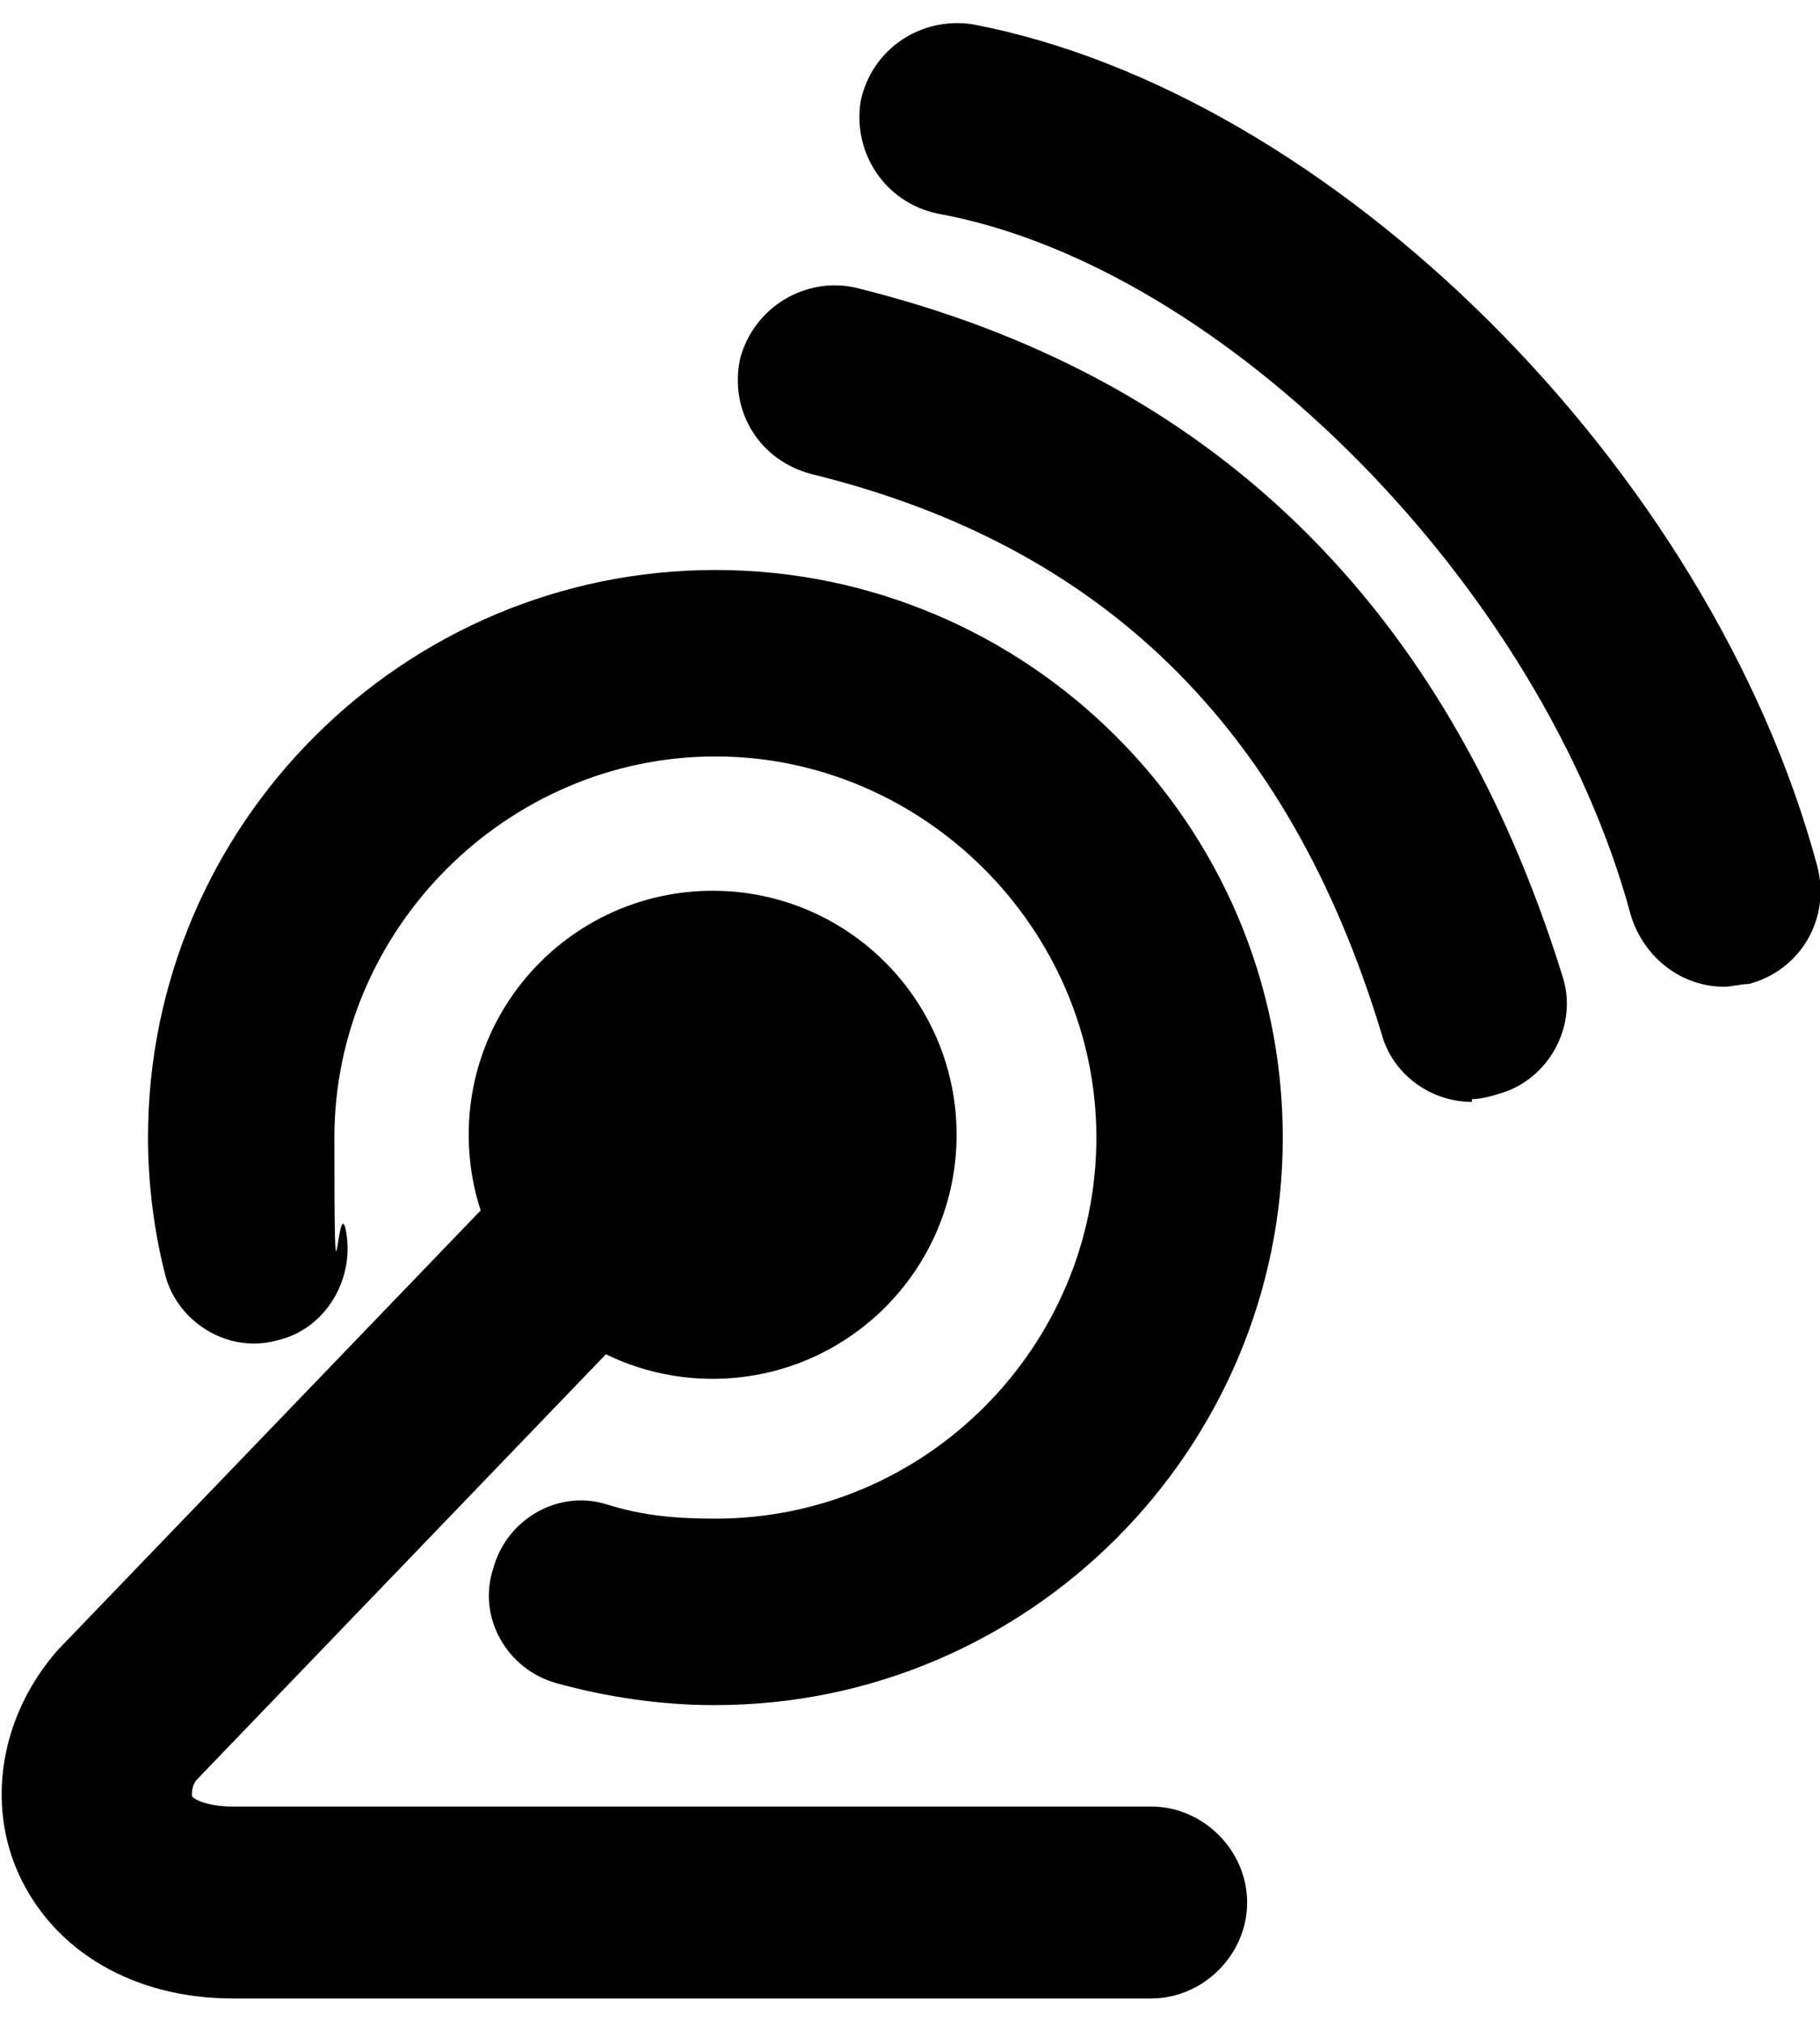
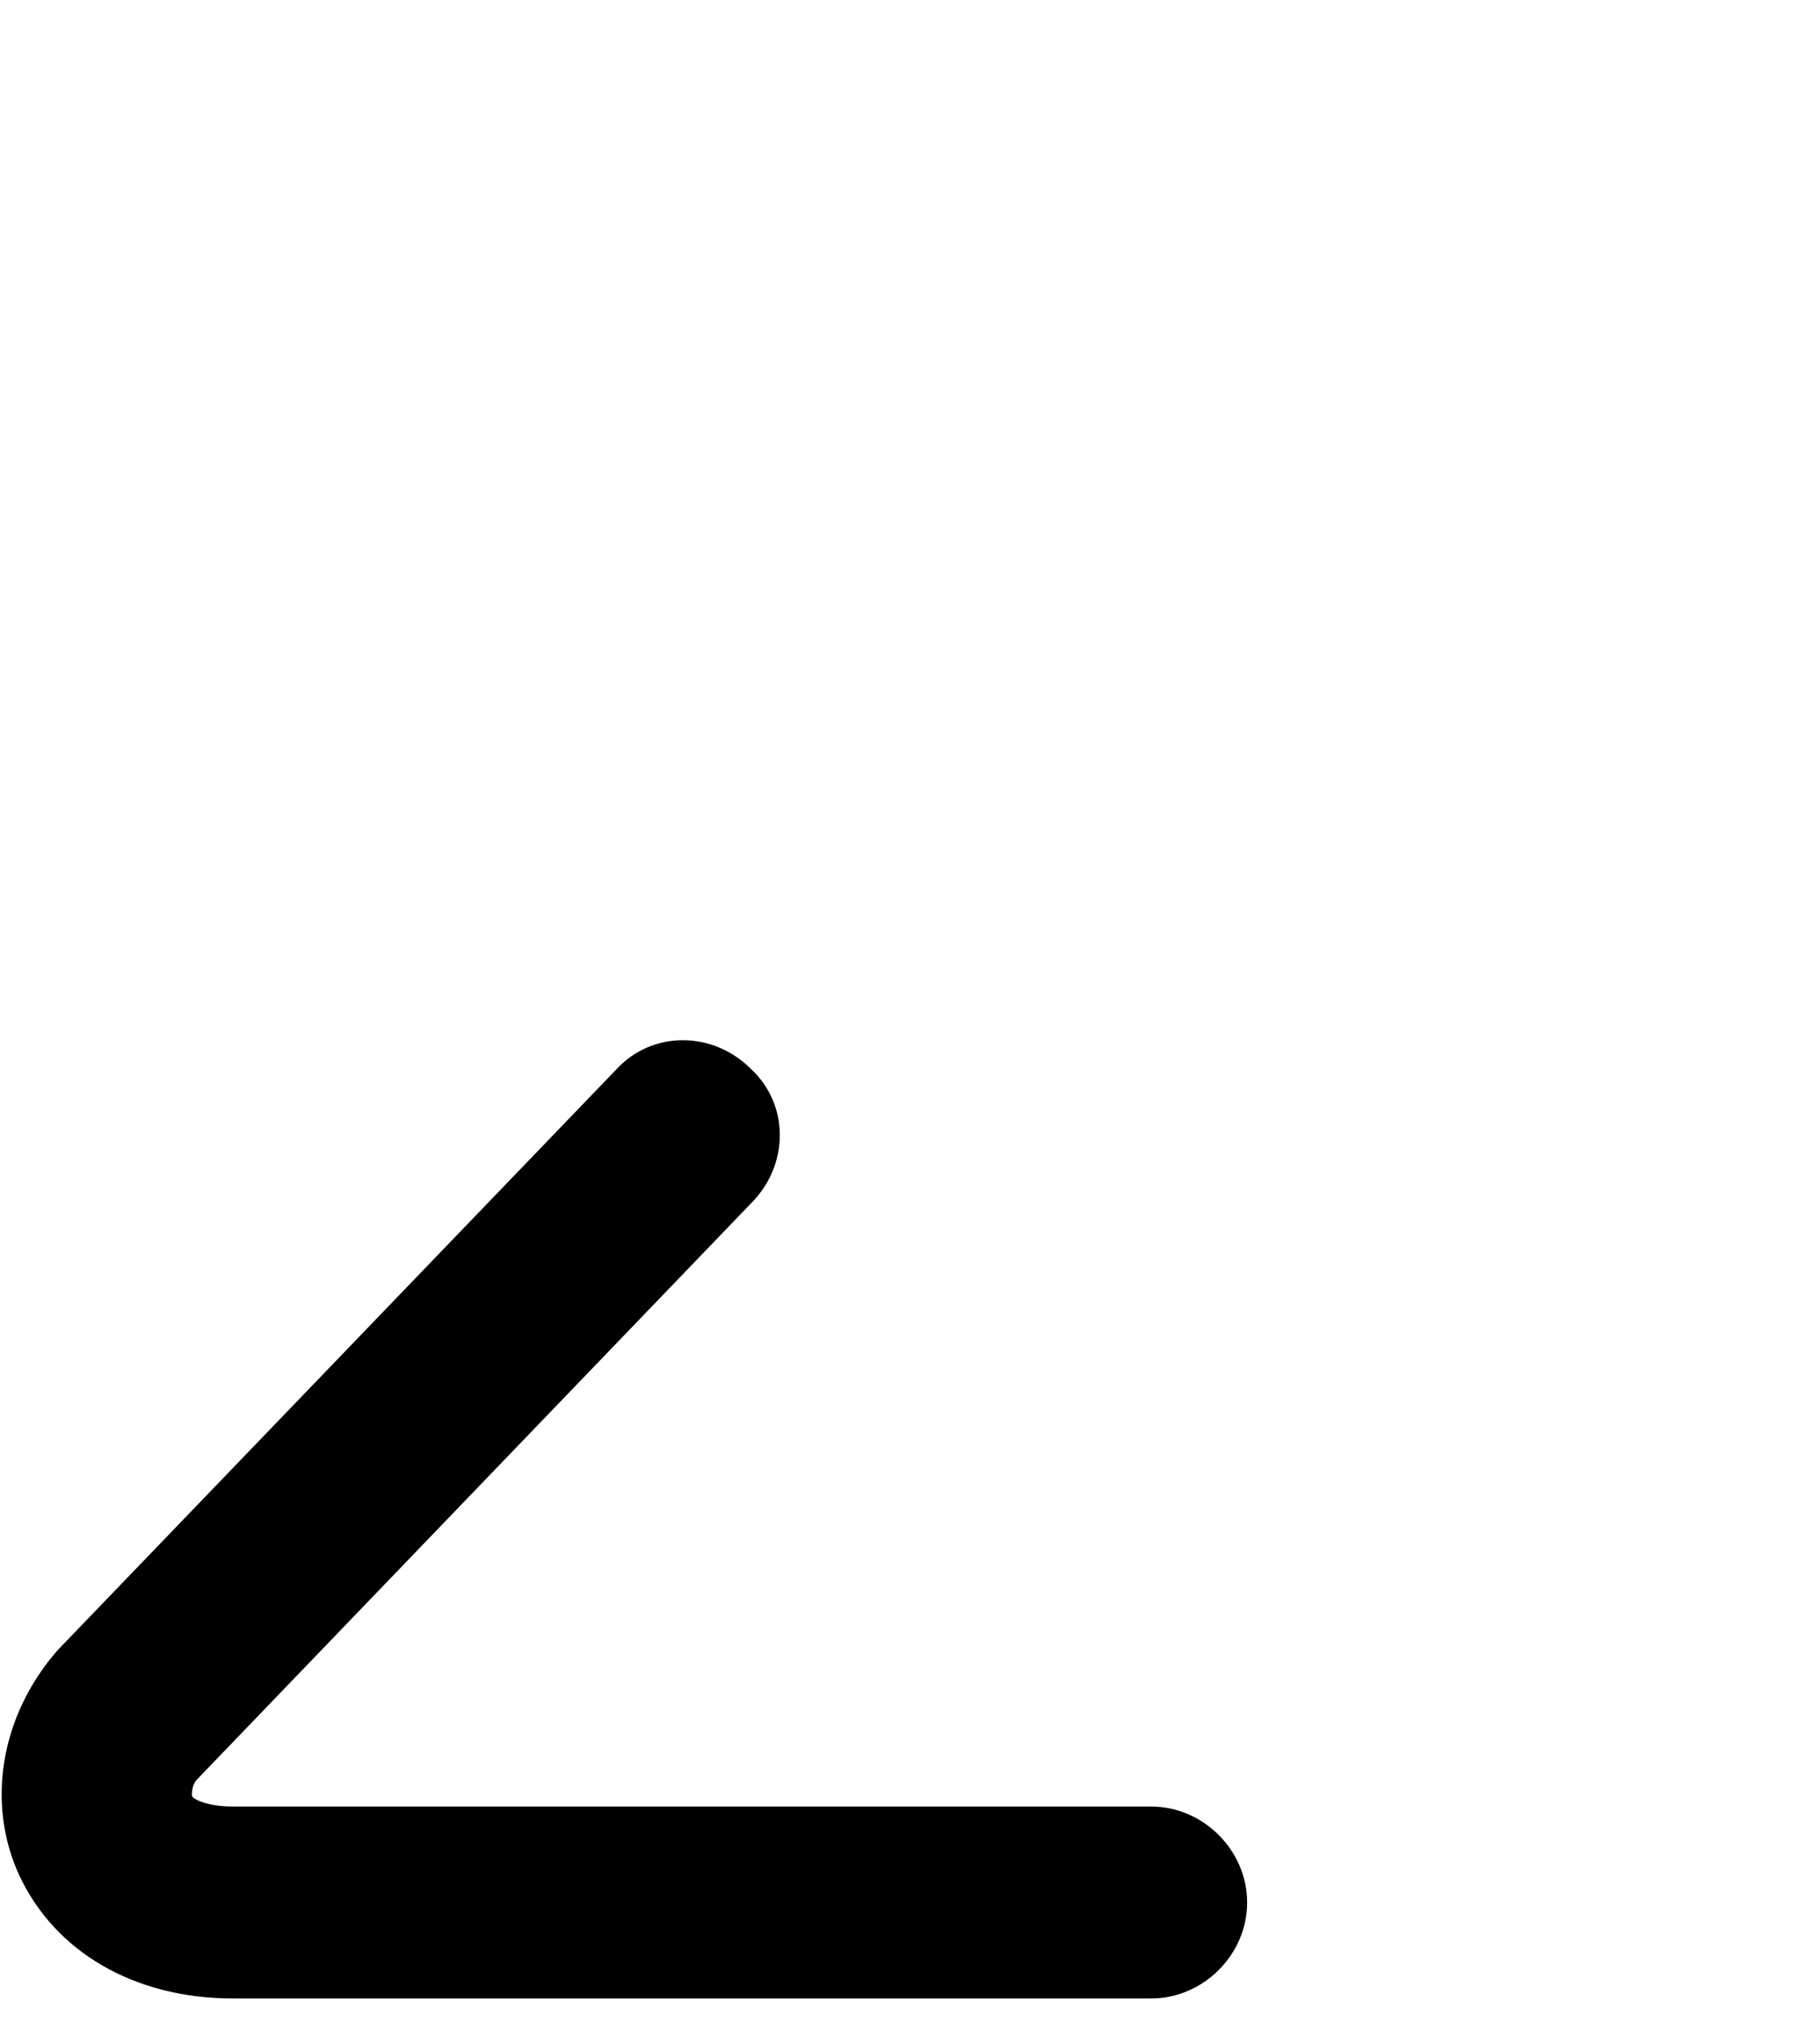
<svg xmlns="http://www.w3.org/2000/svg" width=".9in" height="1in" version="1.1" viewBox="0 0 66.4 72">
  <g>
    <g id="Layer_1">
      <g>
-         <path d="M53.7,39.3c-1.5,0-2.9-1-3.3-2.5-3.4-11.2-10.2-17.8-20.8-20.4-1.9-.5-3-2.3-2.6-4.2.5-1.9,2.4-3,4.2-2.6,13,3.2,21.6,11.6,25.8,25.1.6,1.8-.5,3.8-2.3,4.3-.3.1-.7.2-1,.2Z" />
-         <path d="M62.9,35.1c-1.5,0-2.9-1-3.4-2.6-3.2-11.9-14.8-23.7-25.3-25.6-1.9-.4-3.1-2.2-2.8-4.1.4-1.9,2.2-3.1,4.1-2.8,13.1,2.5,26.9,16.2,30.8,30.7.5,1.9-.6,3.8-2.5,4.3-.3,0-.6.1-.9.1Z" />
-         <circle cx="26" cy="40.5" r="8.9" />
-         <path d="M26,61.3c-1.9,0-3.9-.3-5.7-.8-1.8-.5-2.9-2.4-2.3-4.2.5-1.8,2.4-2.9,4.2-2.3,1.3.4,2.5.5,3.9.5,7.7,0,13.9-6.3,13.9-13.9s-6.3-13.9-13.9-13.9-13.9,6.3-13.9,13.9.1,2.2.4,3.3c.4,1.8-.7,3.7-2.5,4.1-1.8.5-3.7-.7-4.1-2.5-.4-1.6-.6-3.3-.6-4.9,0-11.4,9.3-20.7,20.7-20.7s20.7,9.3,20.7,20.7-9.3,20.7-20.7,20.7Z" />
        <path d="M42,72H8.5c-3.6,0-6.5-1.7-7.8-4.5-1.2-2.6-.7-5.8,1.4-8.2l20.4-21.2c1.3-1.4,3.5-1.4,4.9,0,1.4,1.3,1.4,3.5,0,4.9L7.2,64c-.2.2-.2.5-.2.6,0,.1.5.4,1.5.4h33.5c1.9,0,3.5,1.6,3.5,3.5s-1.6,3.5-3.5,3.5Z" />
      </g>
    </g>
  </g>
</svg>